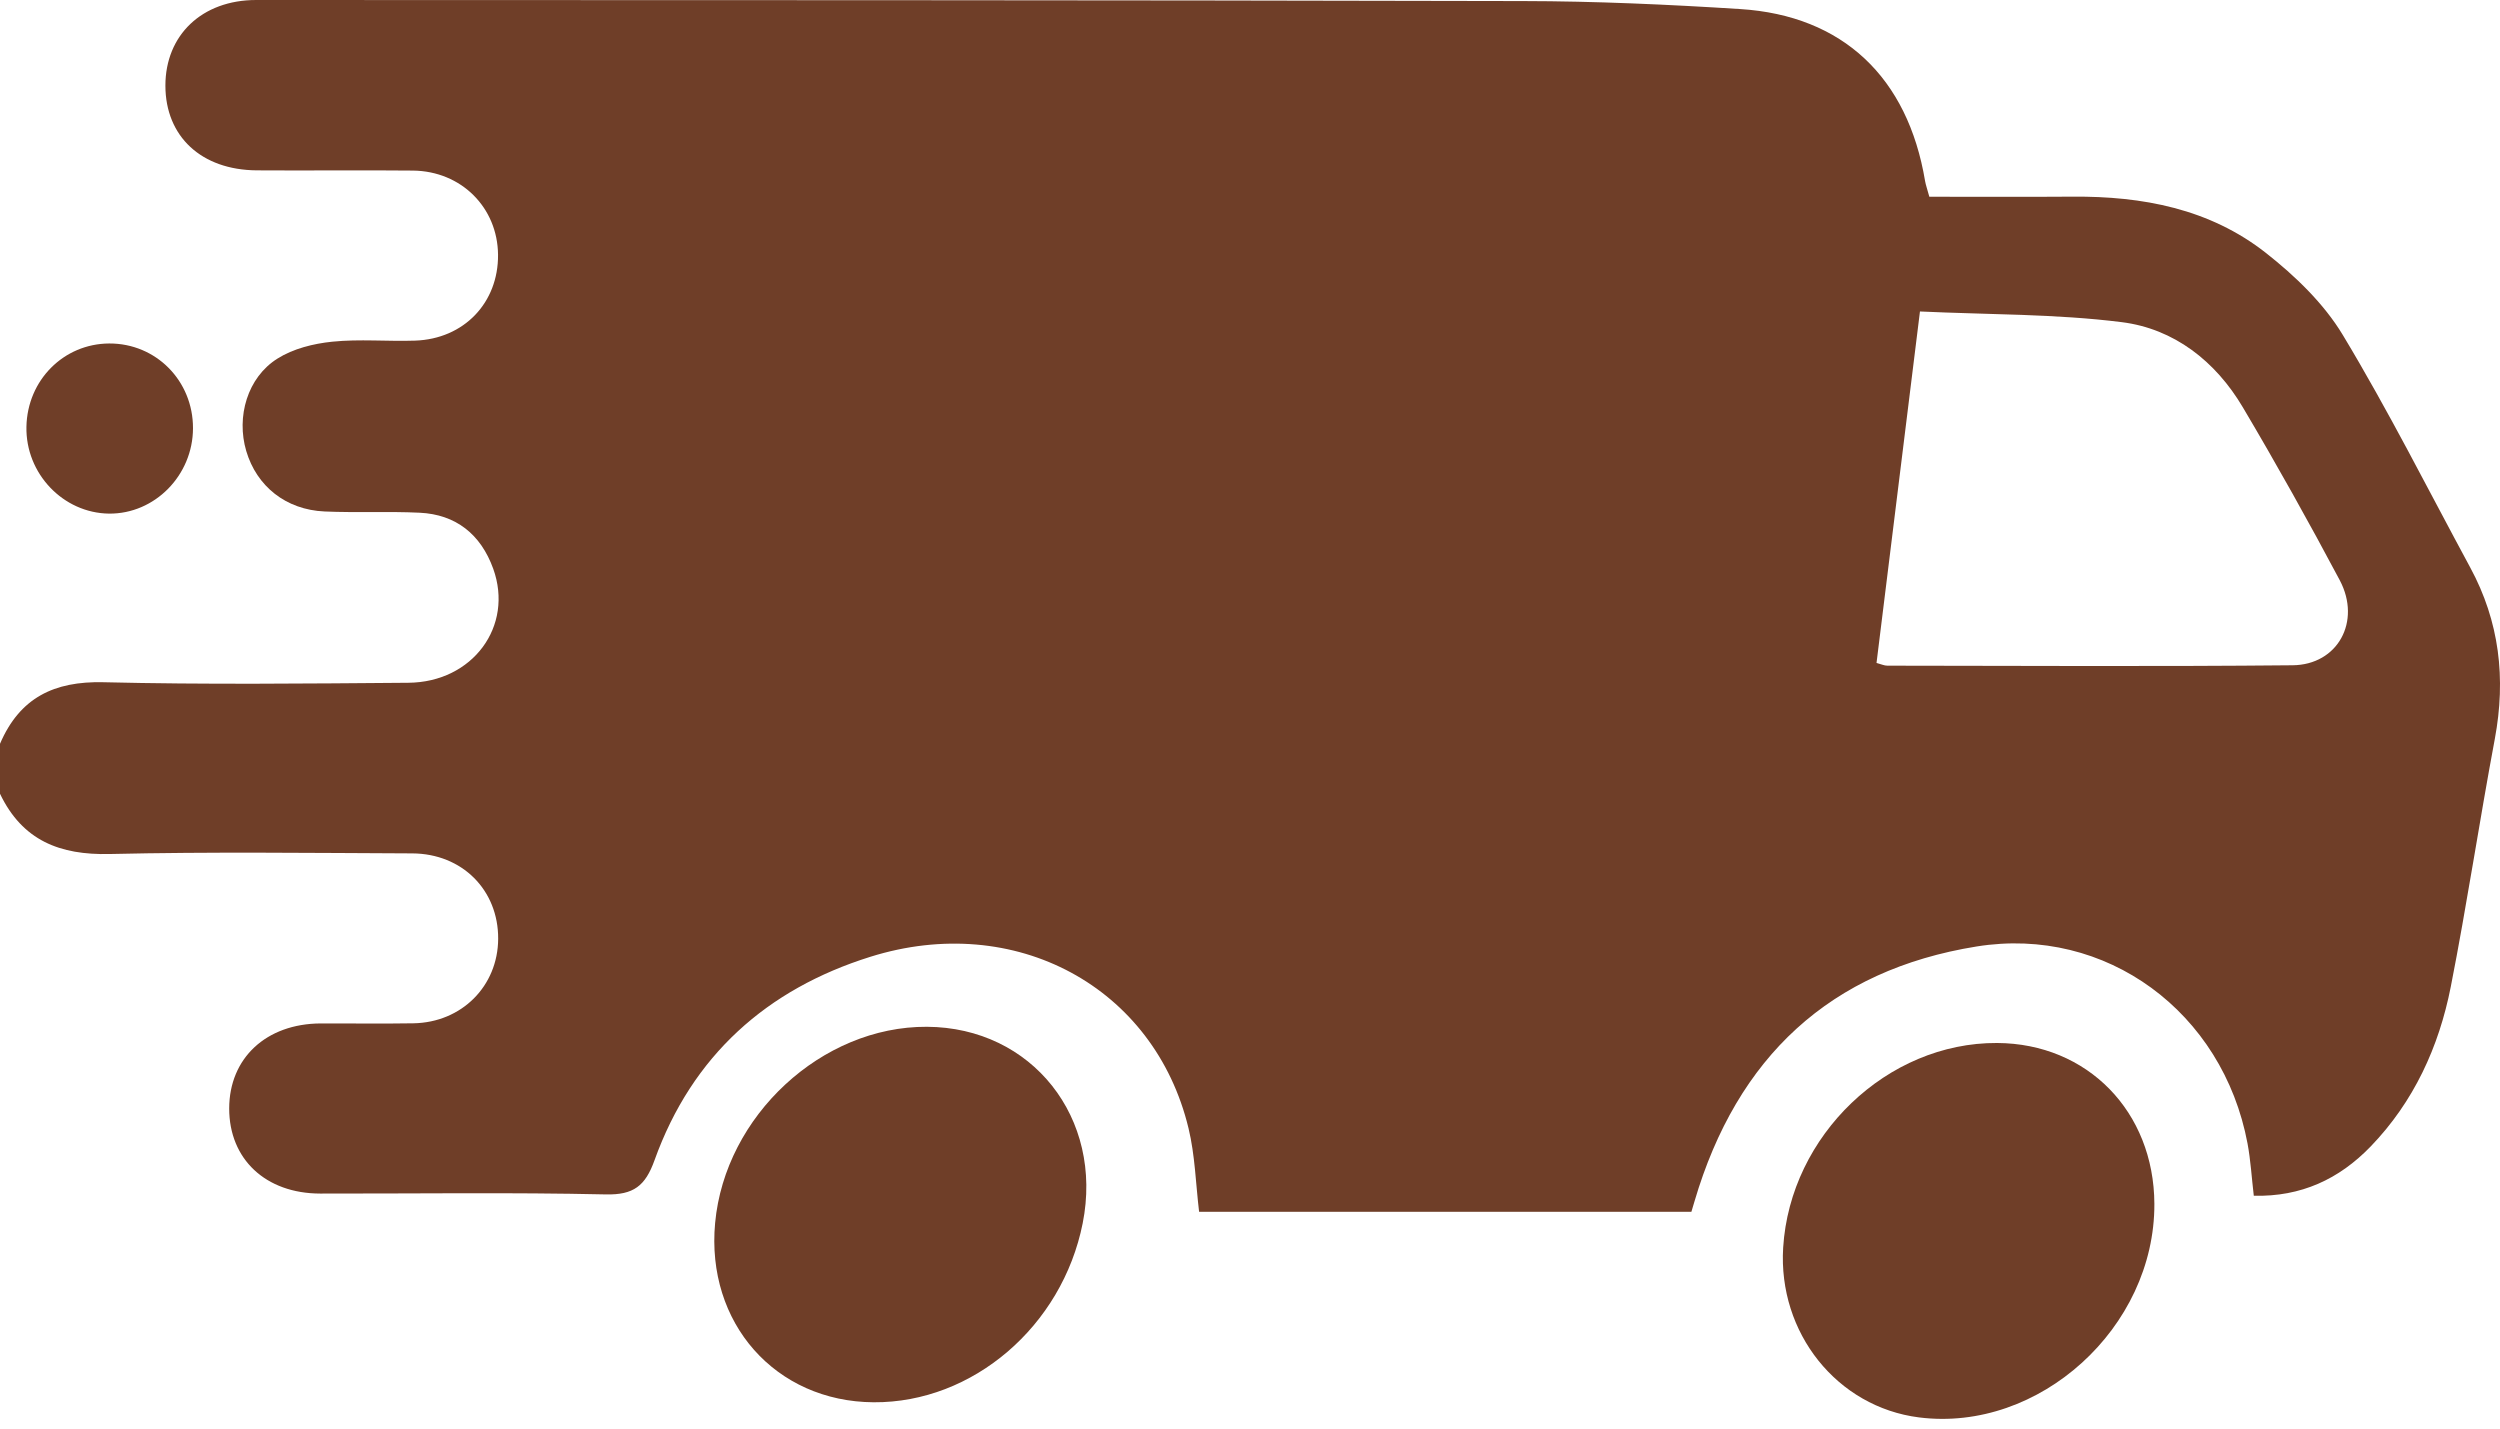
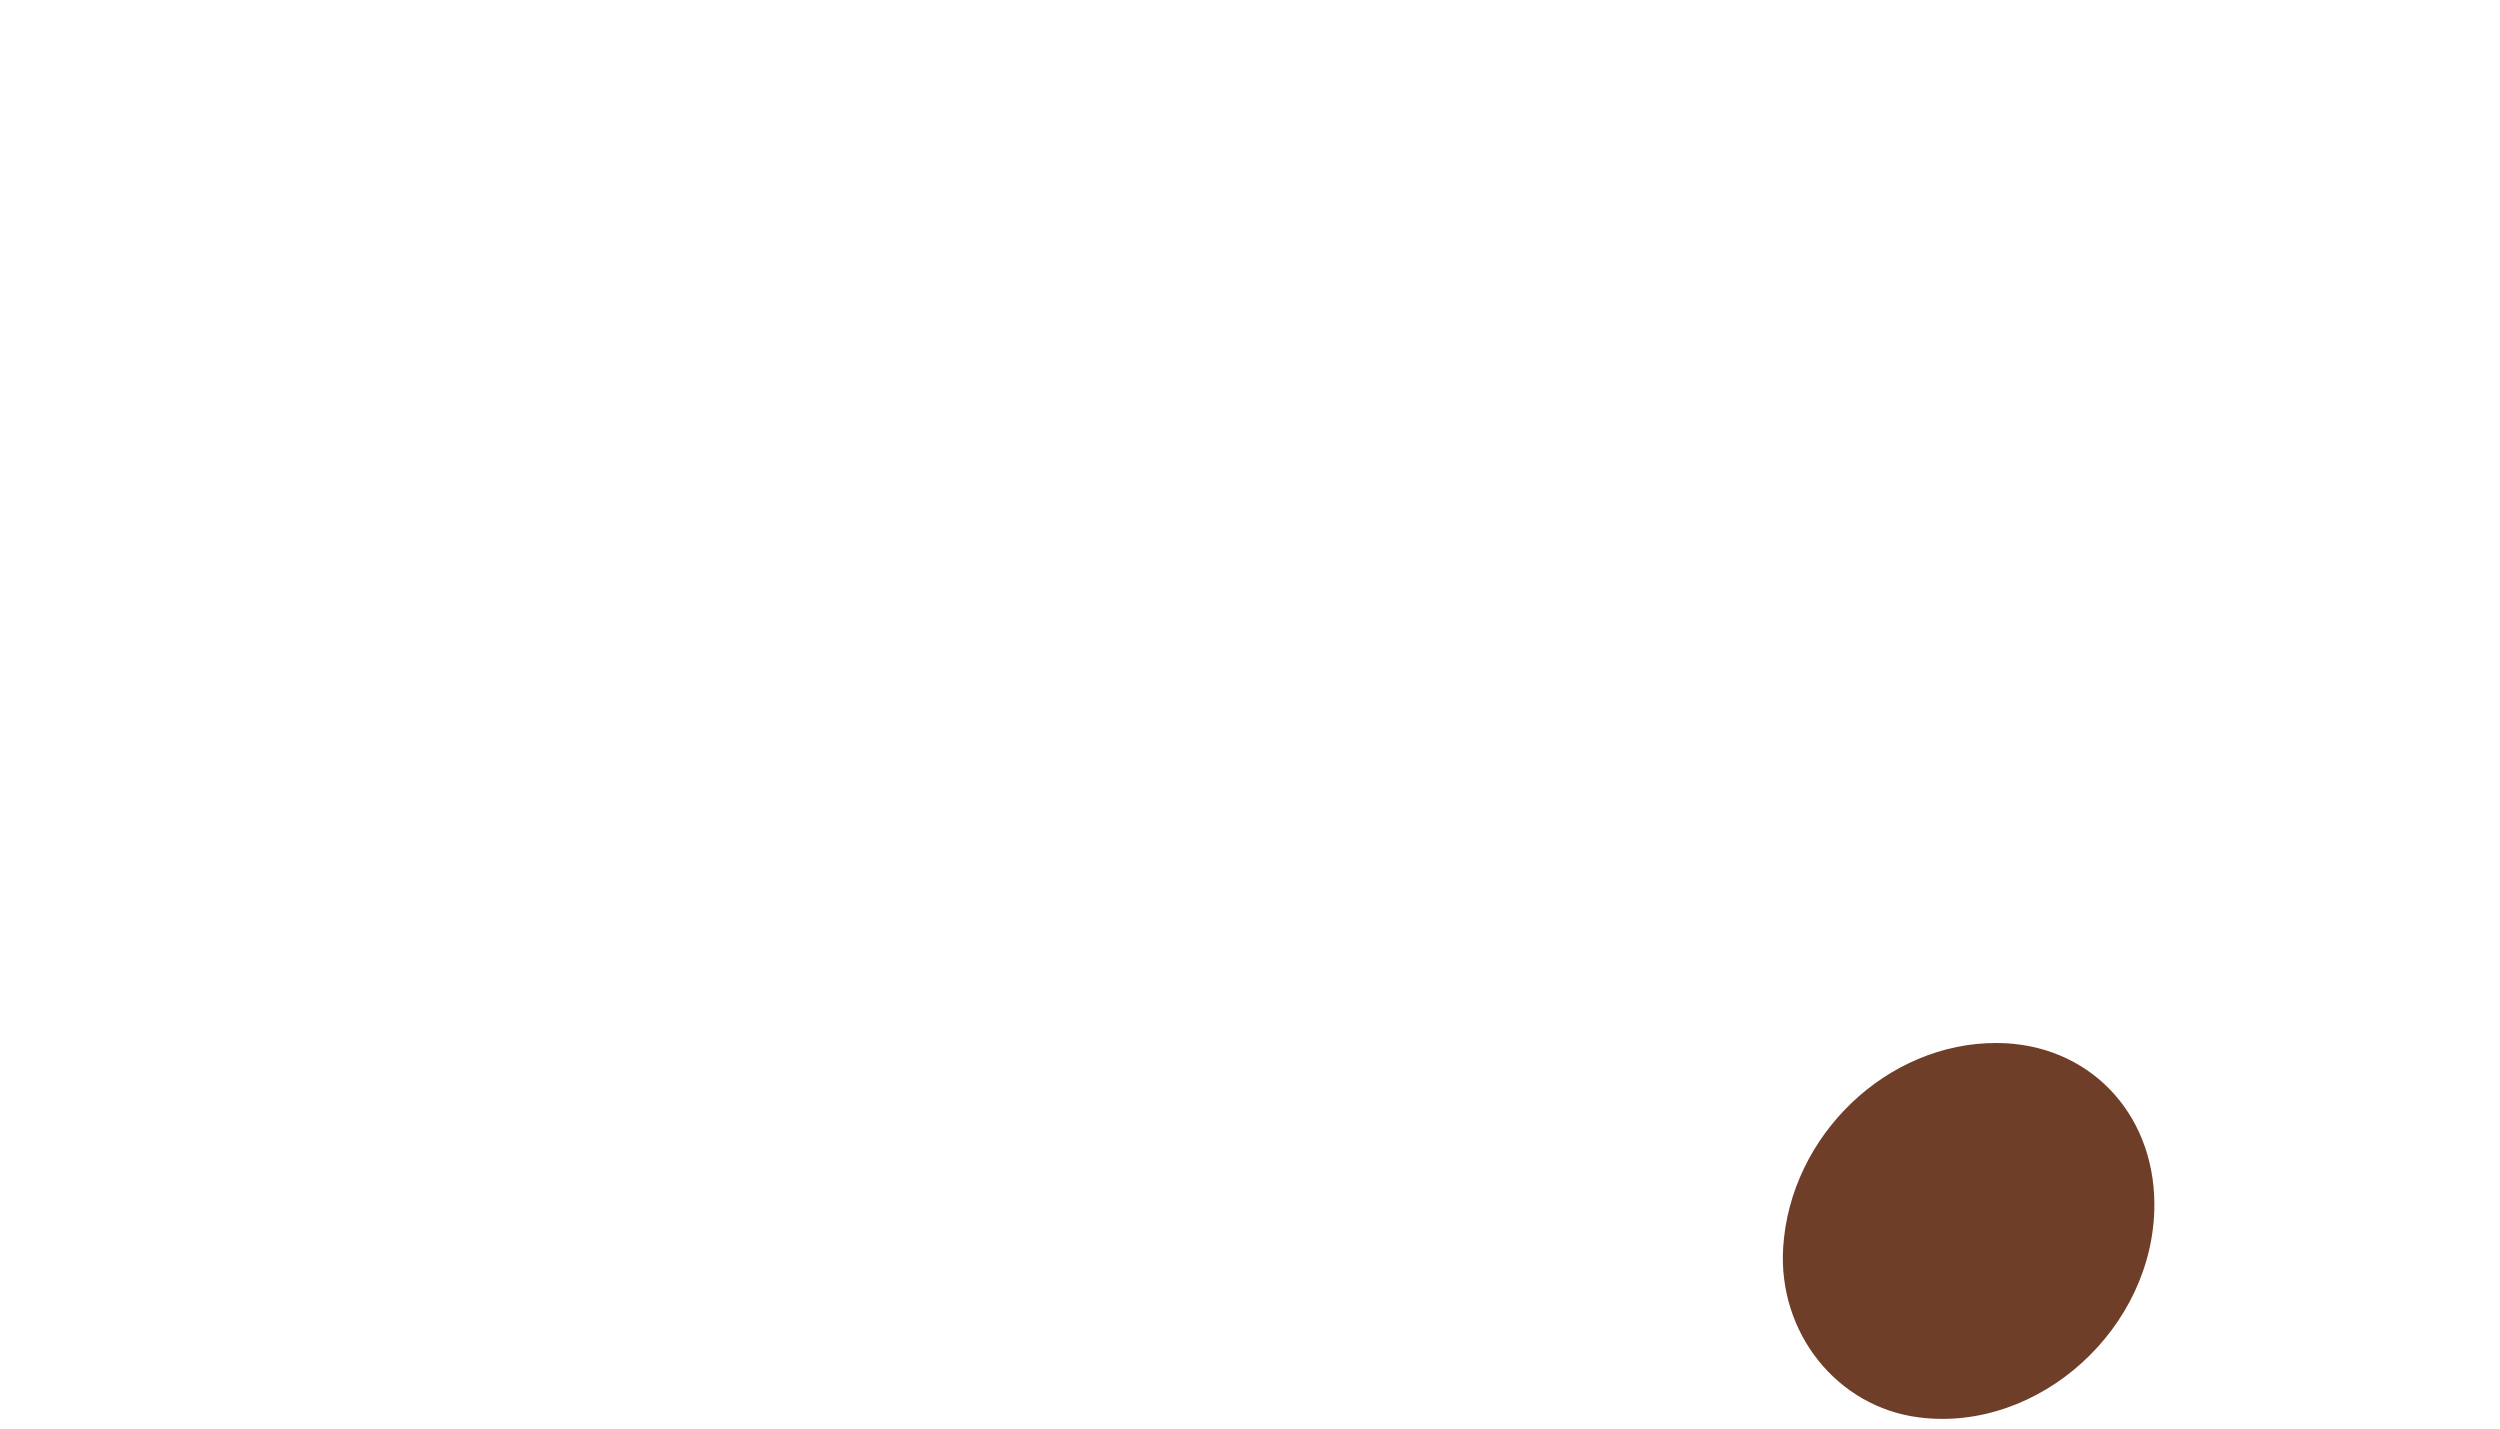
<svg xmlns="http://www.w3.org/2000/svg" fill="none" viewBox="0 0 56 32" height="32" width="56">
-   <path fill="#6F3E28" d="M55.333 12.712C54.391 10.971 53.499 9.196 52.479 7.504C52.053 6.796 51.41 6.18 50.757 5.666C49.494 4.674 47.991 4.393 46.424 4.405C45.353 4.413 44.282 4.407 43.217 4.407C43.17 4.233 43.138 4.147 43.122 4.057C42.735 1.733 41.28 0.348 38.981 0.203C37.364 0.1 35.741 0.027 34.12 0.024C24.661 0.001 15.2 0.003 5.739 0C4.525 0 3.704 0.786 3.705 1.92C3.707 3.057 4.509 3.807 5.751 3.816C6.917 3.824 8.084 3.809 9.25 3.821C10.333 3.833 11.146 4.649 11.156 5.705C11.166 6.781 10.393 7.592 9.299 7.63C8.679 7.651 8.055 7.591 7.442 7.654C7.022 7.697 6.569 7.809 6.216 8.032C5.541 8.455 5.289 9.335 5.516 10.103C5.75 10.893 6.404 11.418 7.269 11.457C7.979 11.488 8.691 11.451 9.401 11.485C10.21 11.524 10.768 11.965 11.048 12.739C11.512 14.028 10.589 15.282 9.147 15.294C6.869 15.312 4.589 15.337 2.312 15.282C1.214 15.257 0.443 15.627 0 16.661C0 17.035 0 17.407 0 17.78C0.503 18.831 1.343 19.155 2.453 19.13C4.712 19.078 6.974 19.107 9.234 19.116C10.355 19.121 11.165 19.94 11.159 21.03C11.153 22.088 10.343 22.903 9.261 22.922C8.568 22.934 7.875 22.922 7.183 22.925C5.963 22.931 5.136 23.701 5.134 24.829C5.133 25.965 5.95 26.734 7.173 26.736C9.306 26.739 11.439 26.707 13.571 26.755C14.191 26.768 14.454 26.567 14.661 25.99C15.505 23.638 17.187 22.156 19.493 21.433C22.738 20.415 25.86 22.106 26.623 25.274C26.769 25.878 26.784 26.513 26.86 27.145C30.533 27.145 34.206 27.145 37.887 27.145C37.915 27.049 37.937 26.979 37.957 26.91C38.91 23.672 41.001 21.728 44.277 21.201C47.172 20.735 49.792 22.665 50.345 25.616C50.415 25.993 50.437 26.38 50.485 26.785C51.543 26.81 52.395 26.414 53.103 25.681C54.066 24.683 54.632 23.454 54.898 22.1C55.26 20.258 55.538 18.398 55.884 16.551C56.137 15.195 55.987 13.919 55.333 12.712ZM51.353 14.902C48.327 14.932 45.301 14.914 42.276 14.911C42.209 14.911 42.14 14.879 42.034 14.85C42.354 12.253 42.674 9.672 43.007 6.977C44.529 7.049 46.044 7.029 47.533 7.217C48.695 7.365 49.626 8.086 50.241 9.126C50.995 10.399 51.718 11.693 52.412 13C52.897 13.919 52.368 14.893 51.353 14.902Z" />
-   <path fill="#6F3E28" d="M20.763 23C18.408 22.988 16.241 24.993 16.019 27.393C15.81 29.635 17.37 31.398 19.571 31.411C21.79 31.425 23.793 29.708 24.252 27.402C24.723 25.041 23.114 23.012 20.763 23Z" />
  <path fill="#6F3E28" d="M44.734 23.363C42.275 23.35 40.099 25.431 39.943 27.946C39.825 29.857 41.151 31.517 42.986 31.75C45.678 32.091 48.268 29.741 48.258 26.967C48.249 24.899 46.758 23.373 44.734 23.363Z" />
-   <path fill="#6F3E28" d="M2.442 11.505C3.466 11.515 4.321 10.648 4.323 9.593C4.326 8.531 3.496 7.69 2.447 7.694C1.426 7.699 0.612 8.516 0.592 9.56C0.571 10.608 1.414 11.492 2.442 11.505Z" />
</svg>